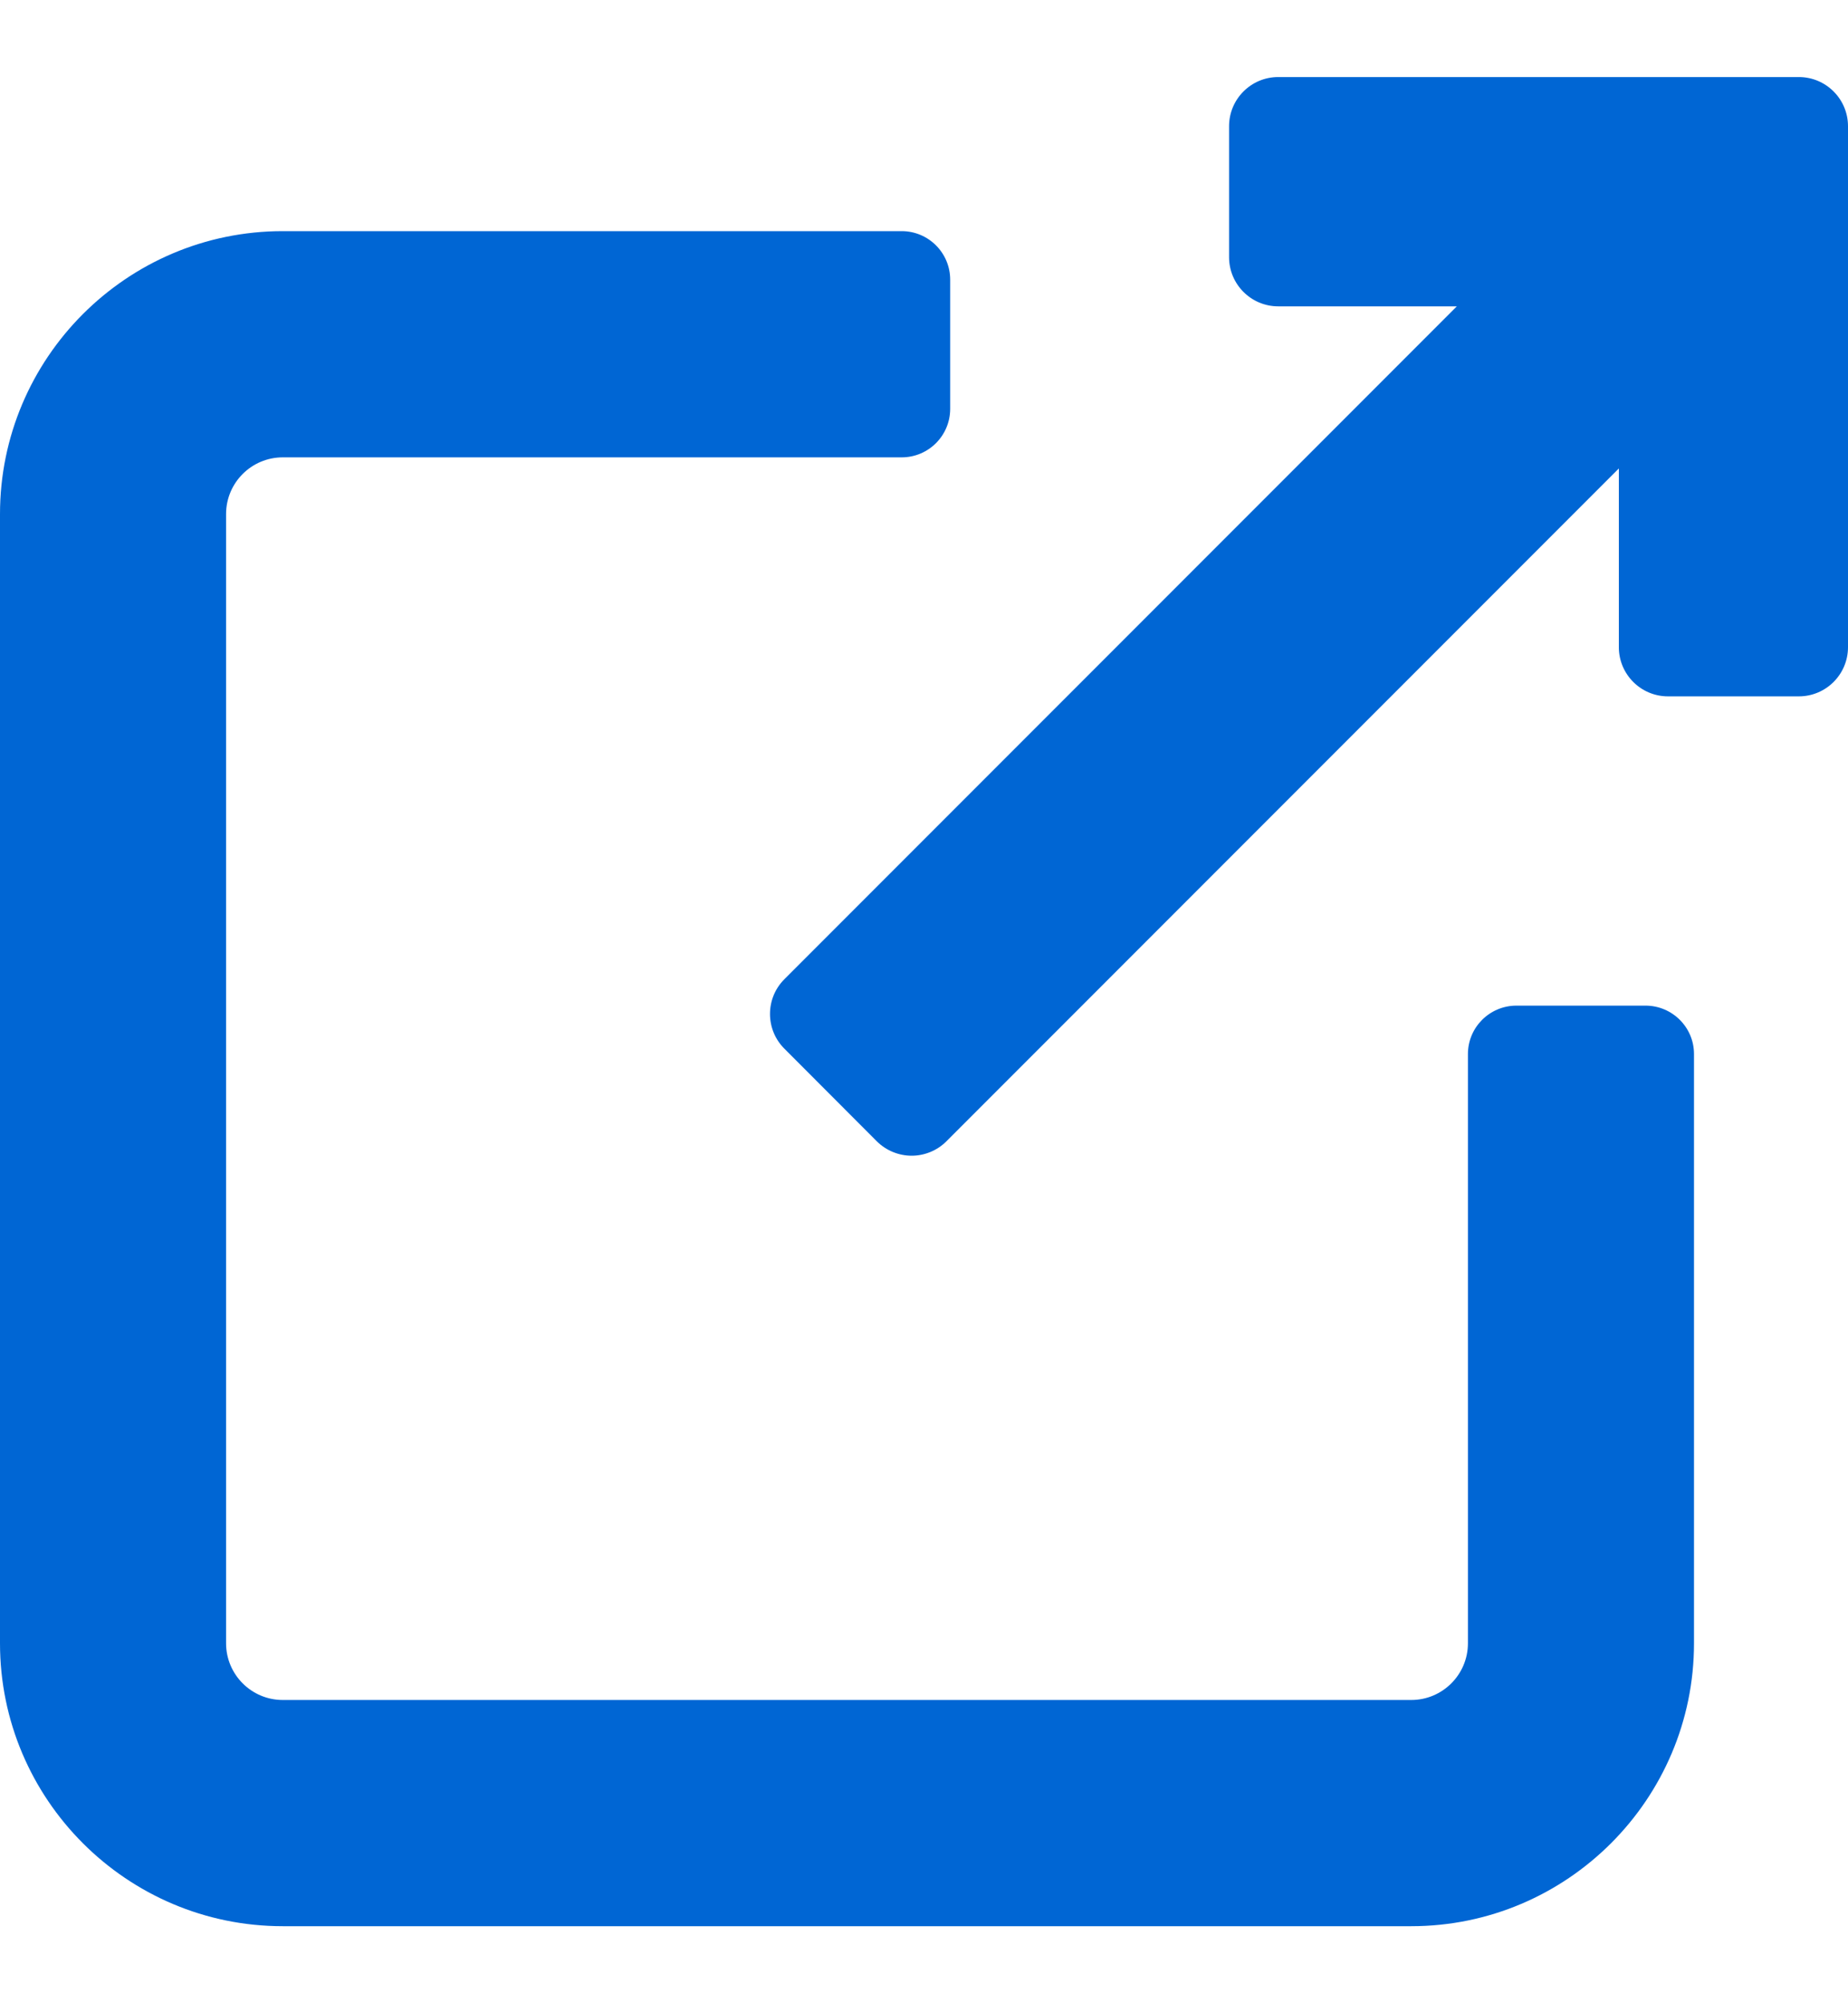
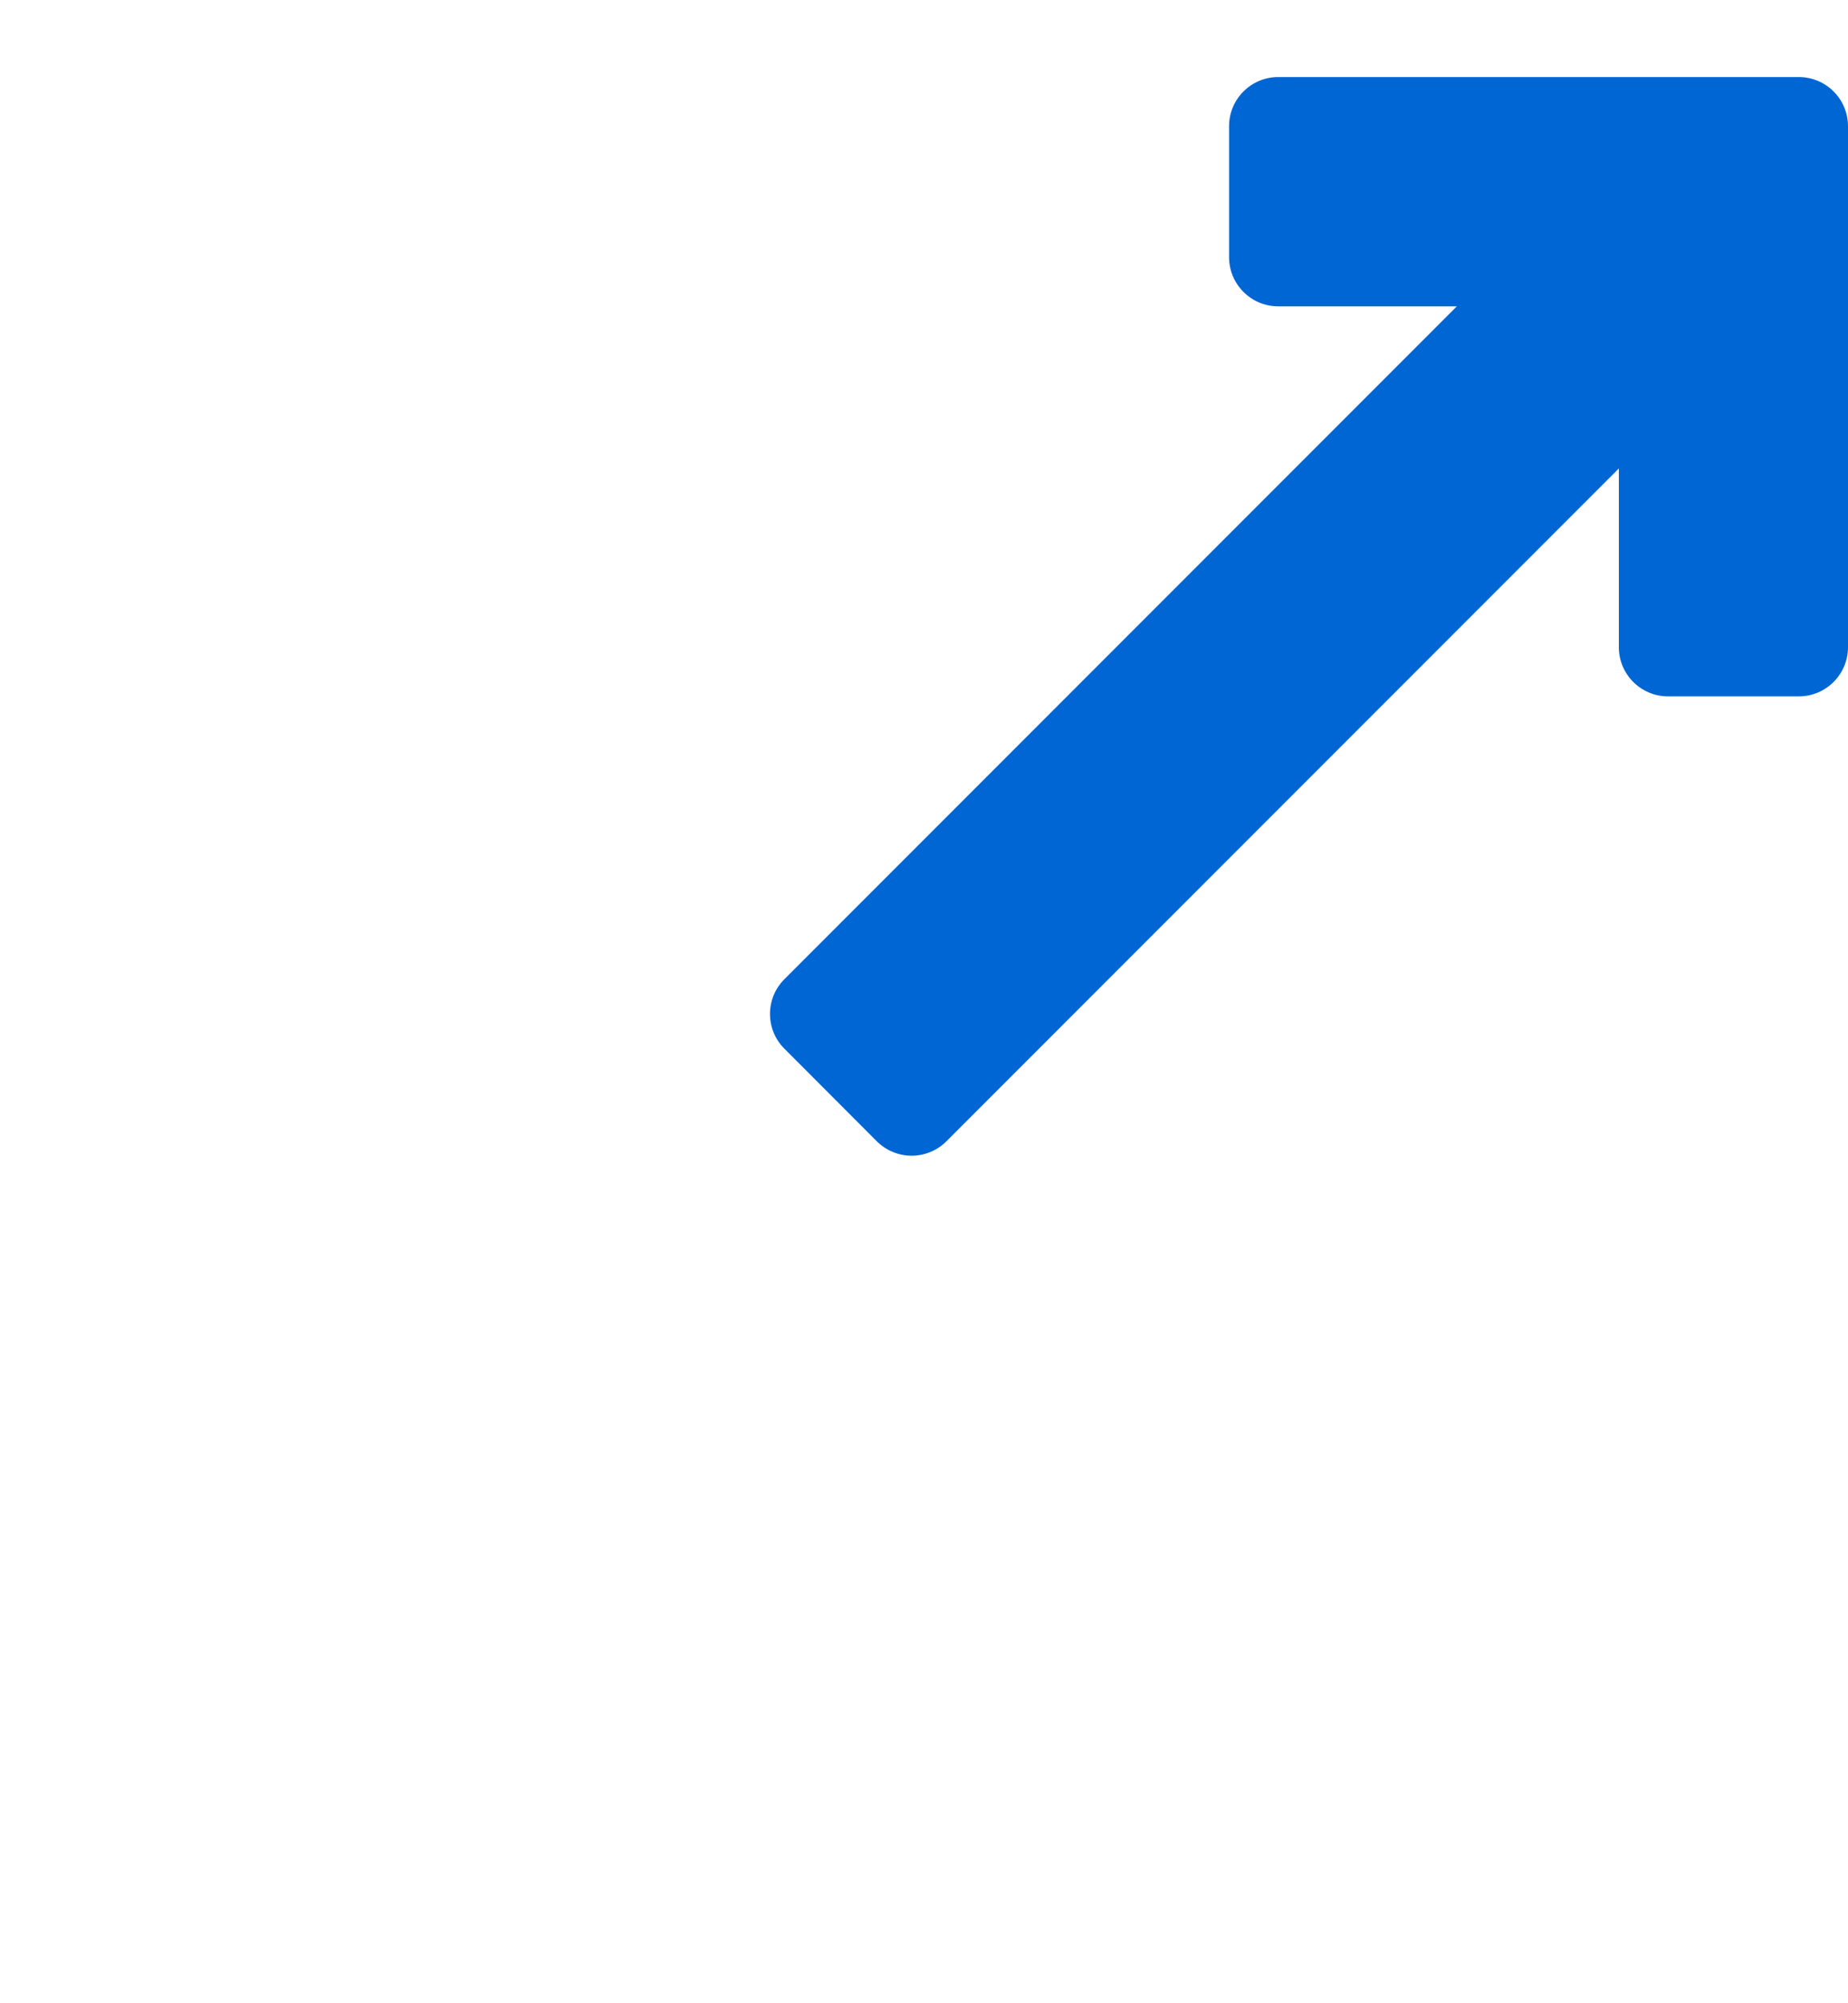
<svg xmlns="http://www.w3.org/2000/svg" width="12" height="13" viewBox="0 0 12 13" fill="none">
-   <path d="M10.685 6.526H9.847C9.673 6.526 9.532 6.667 9.532 6.84V10.664C9.532 10.867 9.367 11.032 9.164 11.032H1.836C1.633 11.032 1.468 10.867 1.468 10.664V3.336C1.468 3.133 1.633 2.968 1.836 2.968H5.855C6.029 2.968 6.17 2.827 6.17 2.653V1.815C6.17 1.641 6.029 1.5 5.855 1.5H1.836C0.823 1.5 0 2.324 0 3.336V10.664C0 11.677 0.824 12.5 1.836 12.5H9.164C10.176 12.5 11 11.676 11 10.664V6.84C11 6.667 10.859 6.526 10.685 6.526Z" fill="#0066d4" />
-   <path d="M11.681 0.5H8.3C8.124 0.5 7.981 0.643 7.981 0.819V1.669C7.981 1.845 8.124 1.988 8.3 1.988H9.46L5.093 6.355C4.969 6.479 4.969 6.681 5.093 6.805L5.694 7.407C5.754 7.466 5.835 7.5 5.92 7.5C6.004 7.5 6.086 7.466 6.145 7.407L10.512 3.04V4.2C10.512 4.376 10.655 4.519 10.831 4.519H11.681C11.857 4.519 12 4.376 12 4.2V0.819C12 0.643 11.857 0.5 11.681 0.5Z" fill="#0066d4" />
+   <path d="M11.681 0.5H8.3C8.124 0.5 7.981 0.643 7.981 0.819V1.669C7.981 1.845 8.124 1.988 8.3 1.988H9.46L5.093 6.355C4.969 6.479 4.969 6.681 5.093 6.805L5.694 7.407C5.754 7.466 5.835 7.5 5.92 7.5C6.004 7.5 6.086 7.466 6.145 7.407L10.512 3.04V4.2C10.512 4.376 10.655 4.519 10.831 4.519H11.681C11.857 4.519 12 4.376 12 4.2V0.819C12 0.643 11.857 0.5 11.681 0.5" fill="#0066d4" />
</svg>